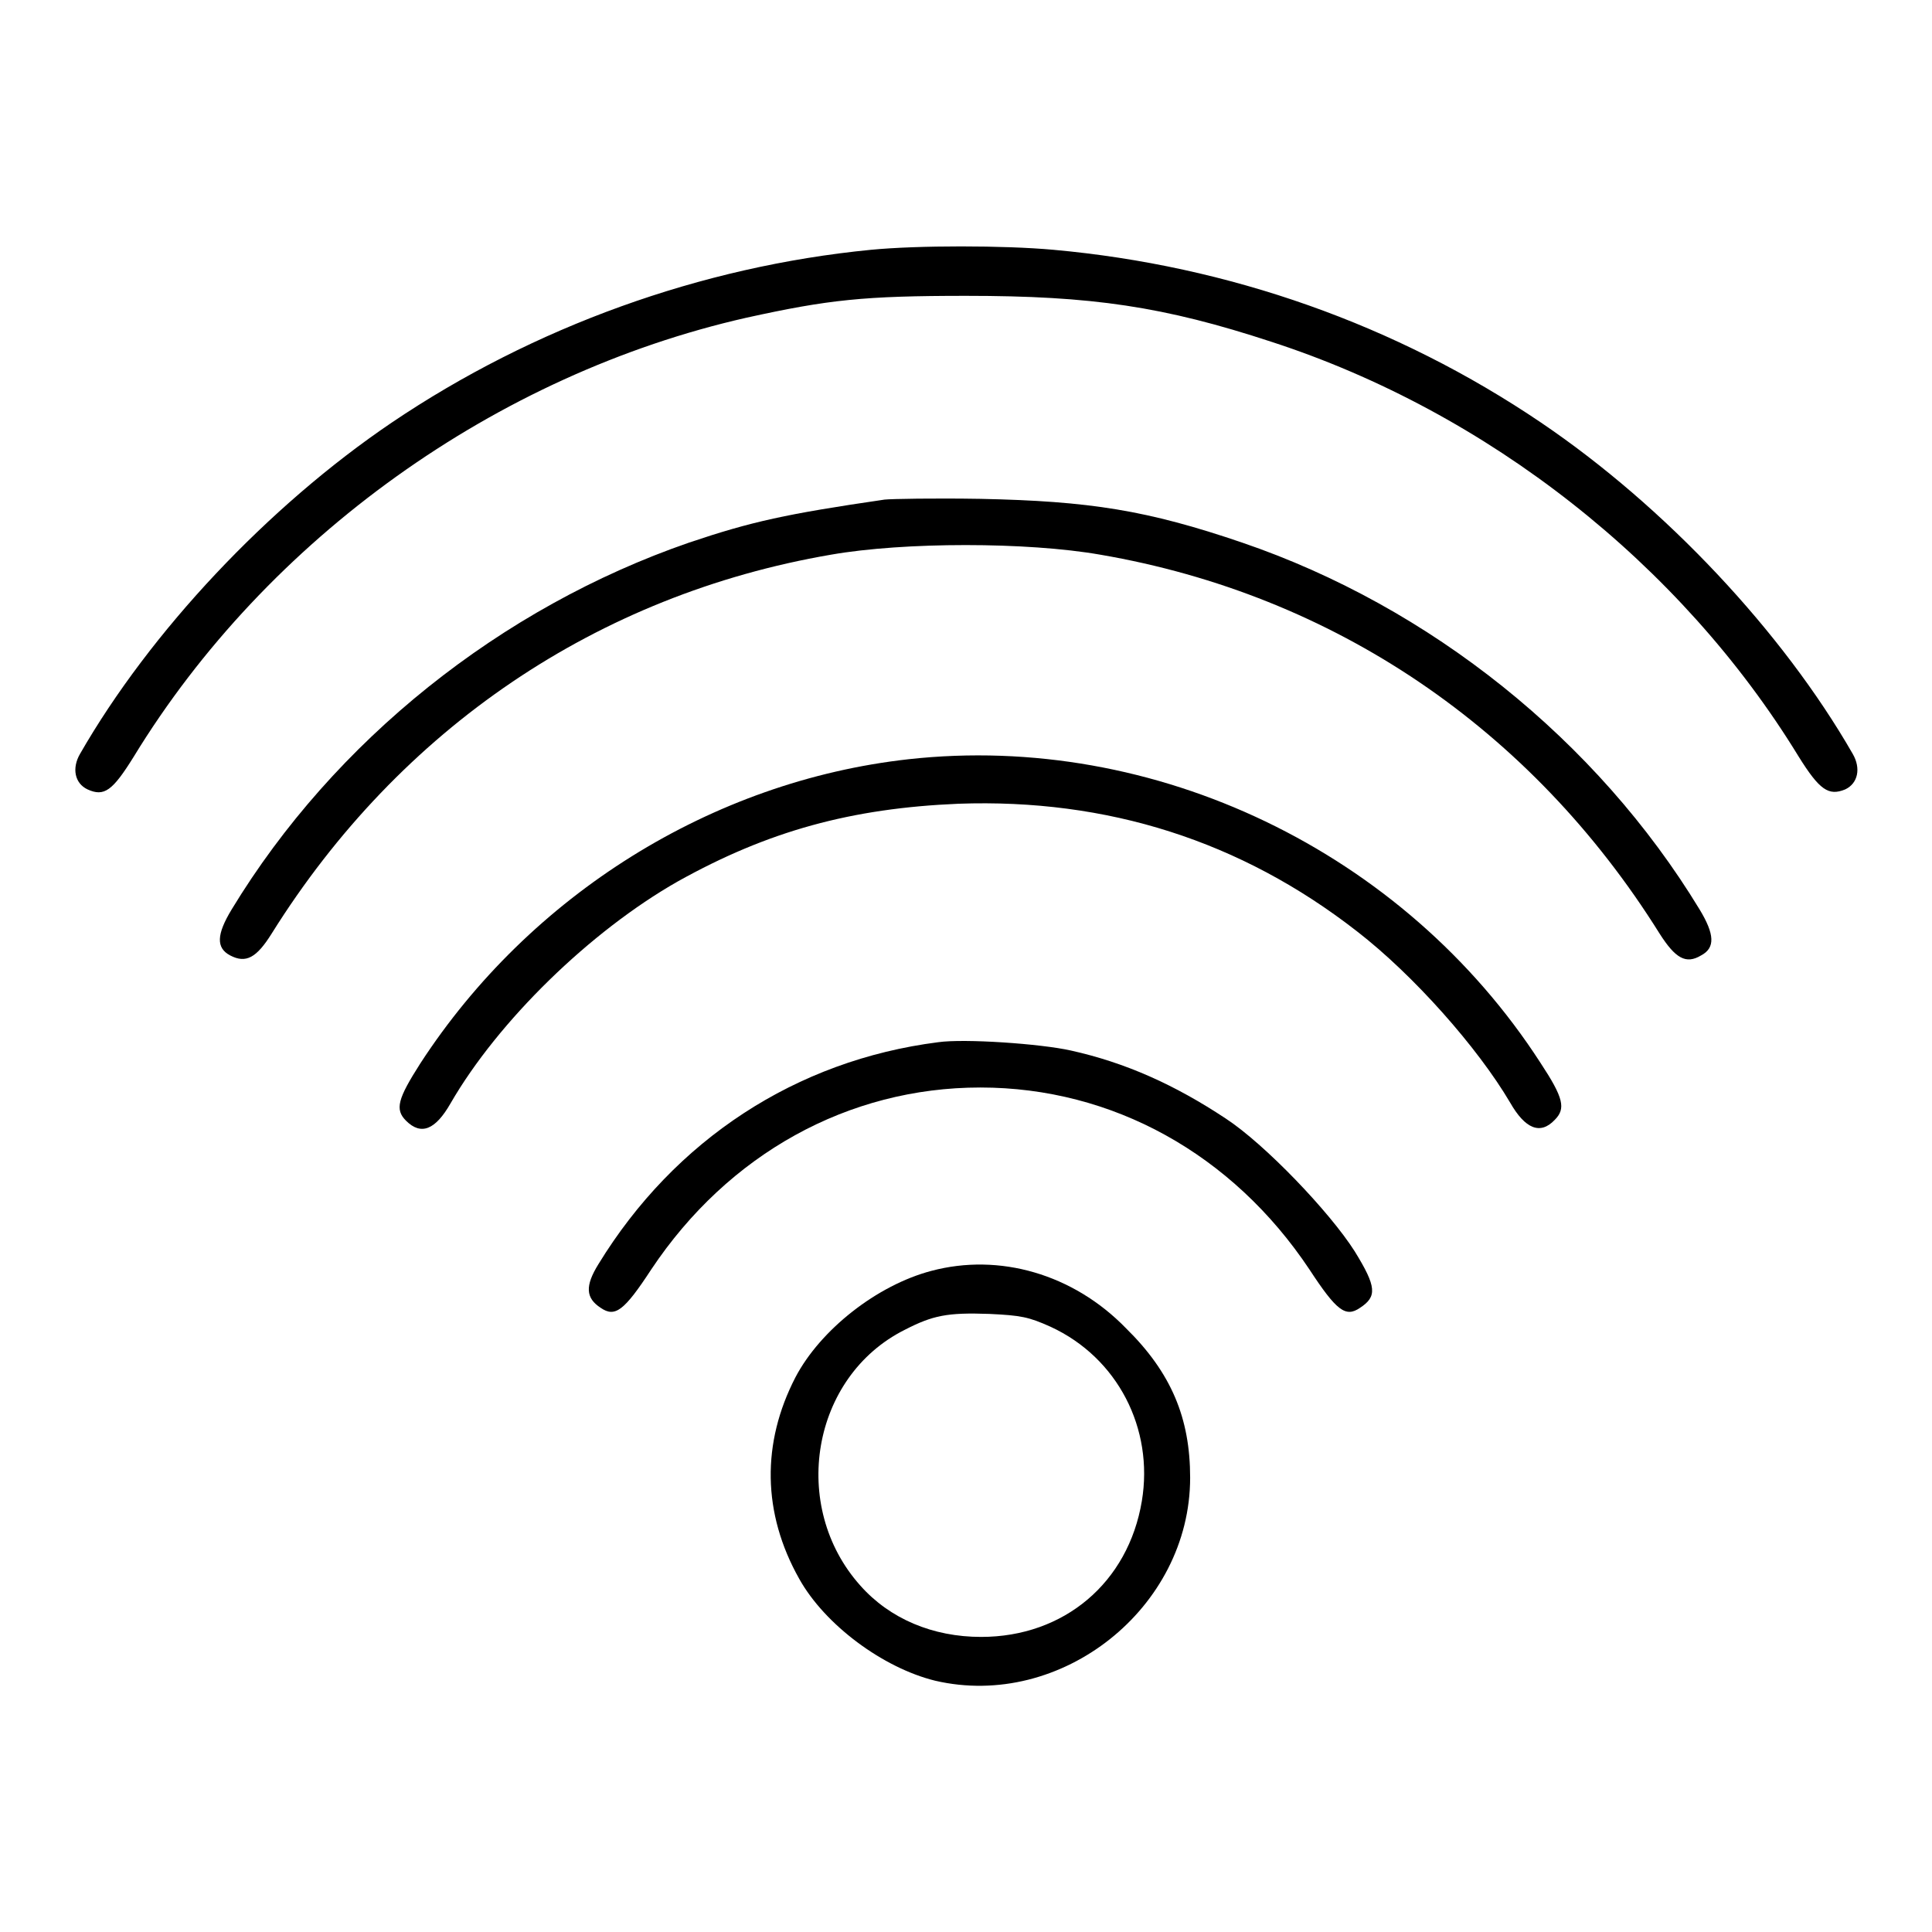
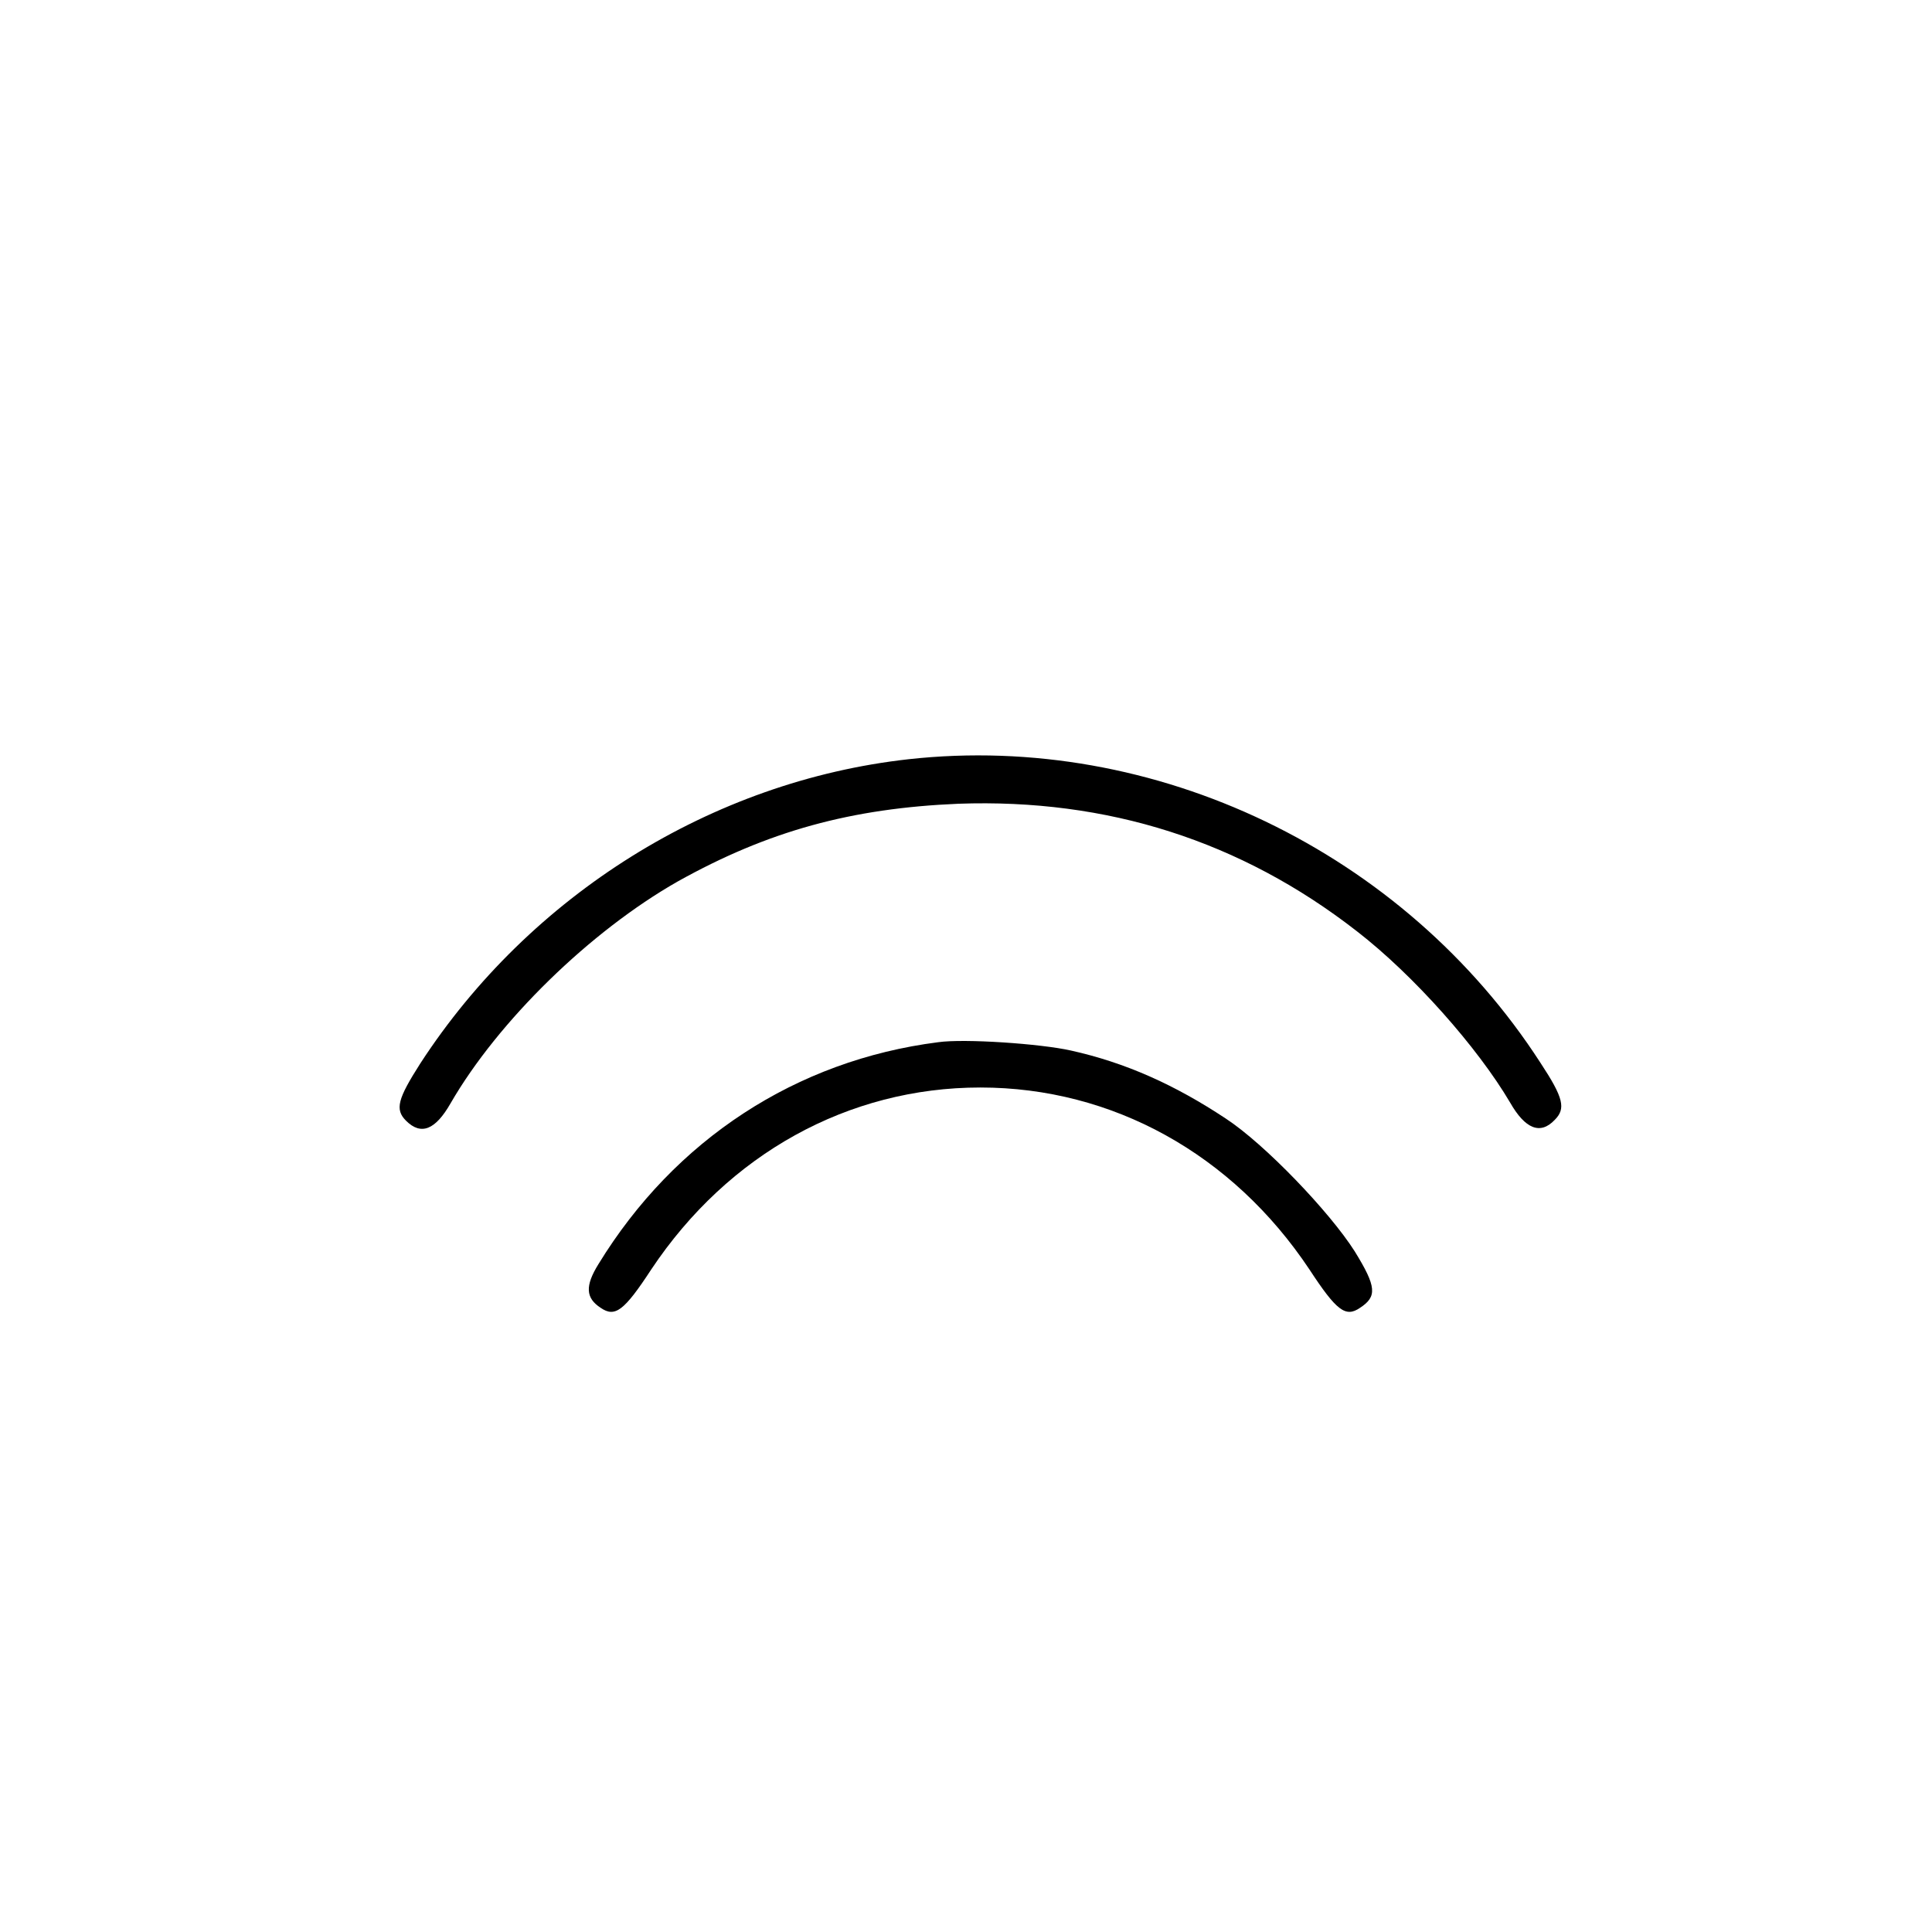
<svg xmlns="http://www.w3.org/2000/svg" version="1.1" x="0px" y="0px" viewBox="0 0 256 256" enable-background="new 0 0 256 256" xml:space="preserve">
  <g>
    <g>
      <g>
-         <path fill="#000000" d="M115.4,33.1C92.9,35.3,70.7,43.3,51.9,56c-16.4,11.1-32,27.7-41.3,43.9c-1.1,1.9-0.7,3.9,1,4.7c2.2,1,3.3,0.2,6.1-4.3c17.7-29,48.1-50.7,81.2-58.2c10.9-2.4,15.6-2.9,29.1-2.9c16.7,0,26.2,1.4,40.5,6.1c28.6,9.3,54.2,29.4,69.8,54.9c2.8,4.5,4,5.3,6.2,4.4c1.7-0.8,2.1-2.8,1-4.7c-9.3-16.2-24.9-32.8-41.3-43.9c-19.2-13-41.4-20.8-64.6-22.9C133,32.5,121.6,32.5,115.4,33.1z" />
-         <path fill="#000000" d="M117.2,66.2c-13,1.9-17.6,2.9-25.9,5.7c-24.9,8.6-47,26.2-60.6,48.6c-2,3.3-2.1,5.1-0.2,6.1c2.1,1.1,3.5,0.3,5.5-2.9c17-27.2,43.2-44.9,74.1-50.2c9.7-1.7,26-1.7,35.7,0c30.9,5.3,57.1,23,74.1,50.2c2.1,3.3,3.5,4.1,5.5,2.9c1.9-1,1.8-2.8-0.2-6.1c-13.6-22.4-35.7-40.1-60.6-48.6c-12.6-4.3-20.2-5.5-34.7-5.8C123.8,66,118.1,66.1,117.2,66.2z" />
        <path fill="#000000" d="M120.4,100.6c-26.1,2.9-50.2,18-64.7,40.3c-3,4.7-3.4,6.1-1.9,7.6c2,2,3.9,1.2,5.9-2.3c6.3-10.9,18.5-22.8,30.1-29.4c12-6.7,23-9.7,37.2-10.3c19.7-0.7,37.4,4.9,52.8,16.9c7.5,5.8,16,15.4,20.3,22.7c2,3.5,4,4.3,5.9,2.3c1.5-1.5,1.2-2.9-1.9-7.6C186,112.8,153,97,120.4,100.6z" />
        <path fill="#000000" d="M124.3,138.1c-18.8,2.4-34.9,12.9-45,29.4c-1.8,2.9-1.7,4.5,0.3,5.8c1.9,1.3,3.1,0.4,6.7-5.1c10.2-15.3,26.1-24.1,43.6-24.1s33.4,8.8,43.6,24.1c3.6,5.5,4.8,6.4,6.7,5.1c2.3-1.5,2.2-2.8-0.7-7.5c-3.3-5.2-11.9-14.2-17.1-17.6c-6.8-4.5-13.3-7.4-20.5-9C137.9,138.3,127.8,137.6,124.3,138.1z" />
-         <path fill="#000000" d="M123.4,168.4c-7.2,1.9-14.7,7.8-18,14.1c-4.5,8.7-4.4,18,0.5,26.7c3.4,6.1,11.1,11.8,18,13.5c16.7,3.9,33.8-9.6,33.8-26.9c0-7.9-2.5-13.9-8.5-19.8C142.2,168.8,132.4,166,123.4,168.4z M139.2,175.8c8.9,4.1,13.7,13.5,12.1,23.1c-1.8,10.8-10.3,18-21.3,18c-6.4,0-12.1-2.4-16-6.8c-9.4-10.5-6.5-27.7,5.9-33.9c3.7-1.9,5.6-2.3,11.2-2.1C135.3,174.3,136.3,174.5,139.2,175.8z" />
      </g>
    </g>
  </g>
</svg>